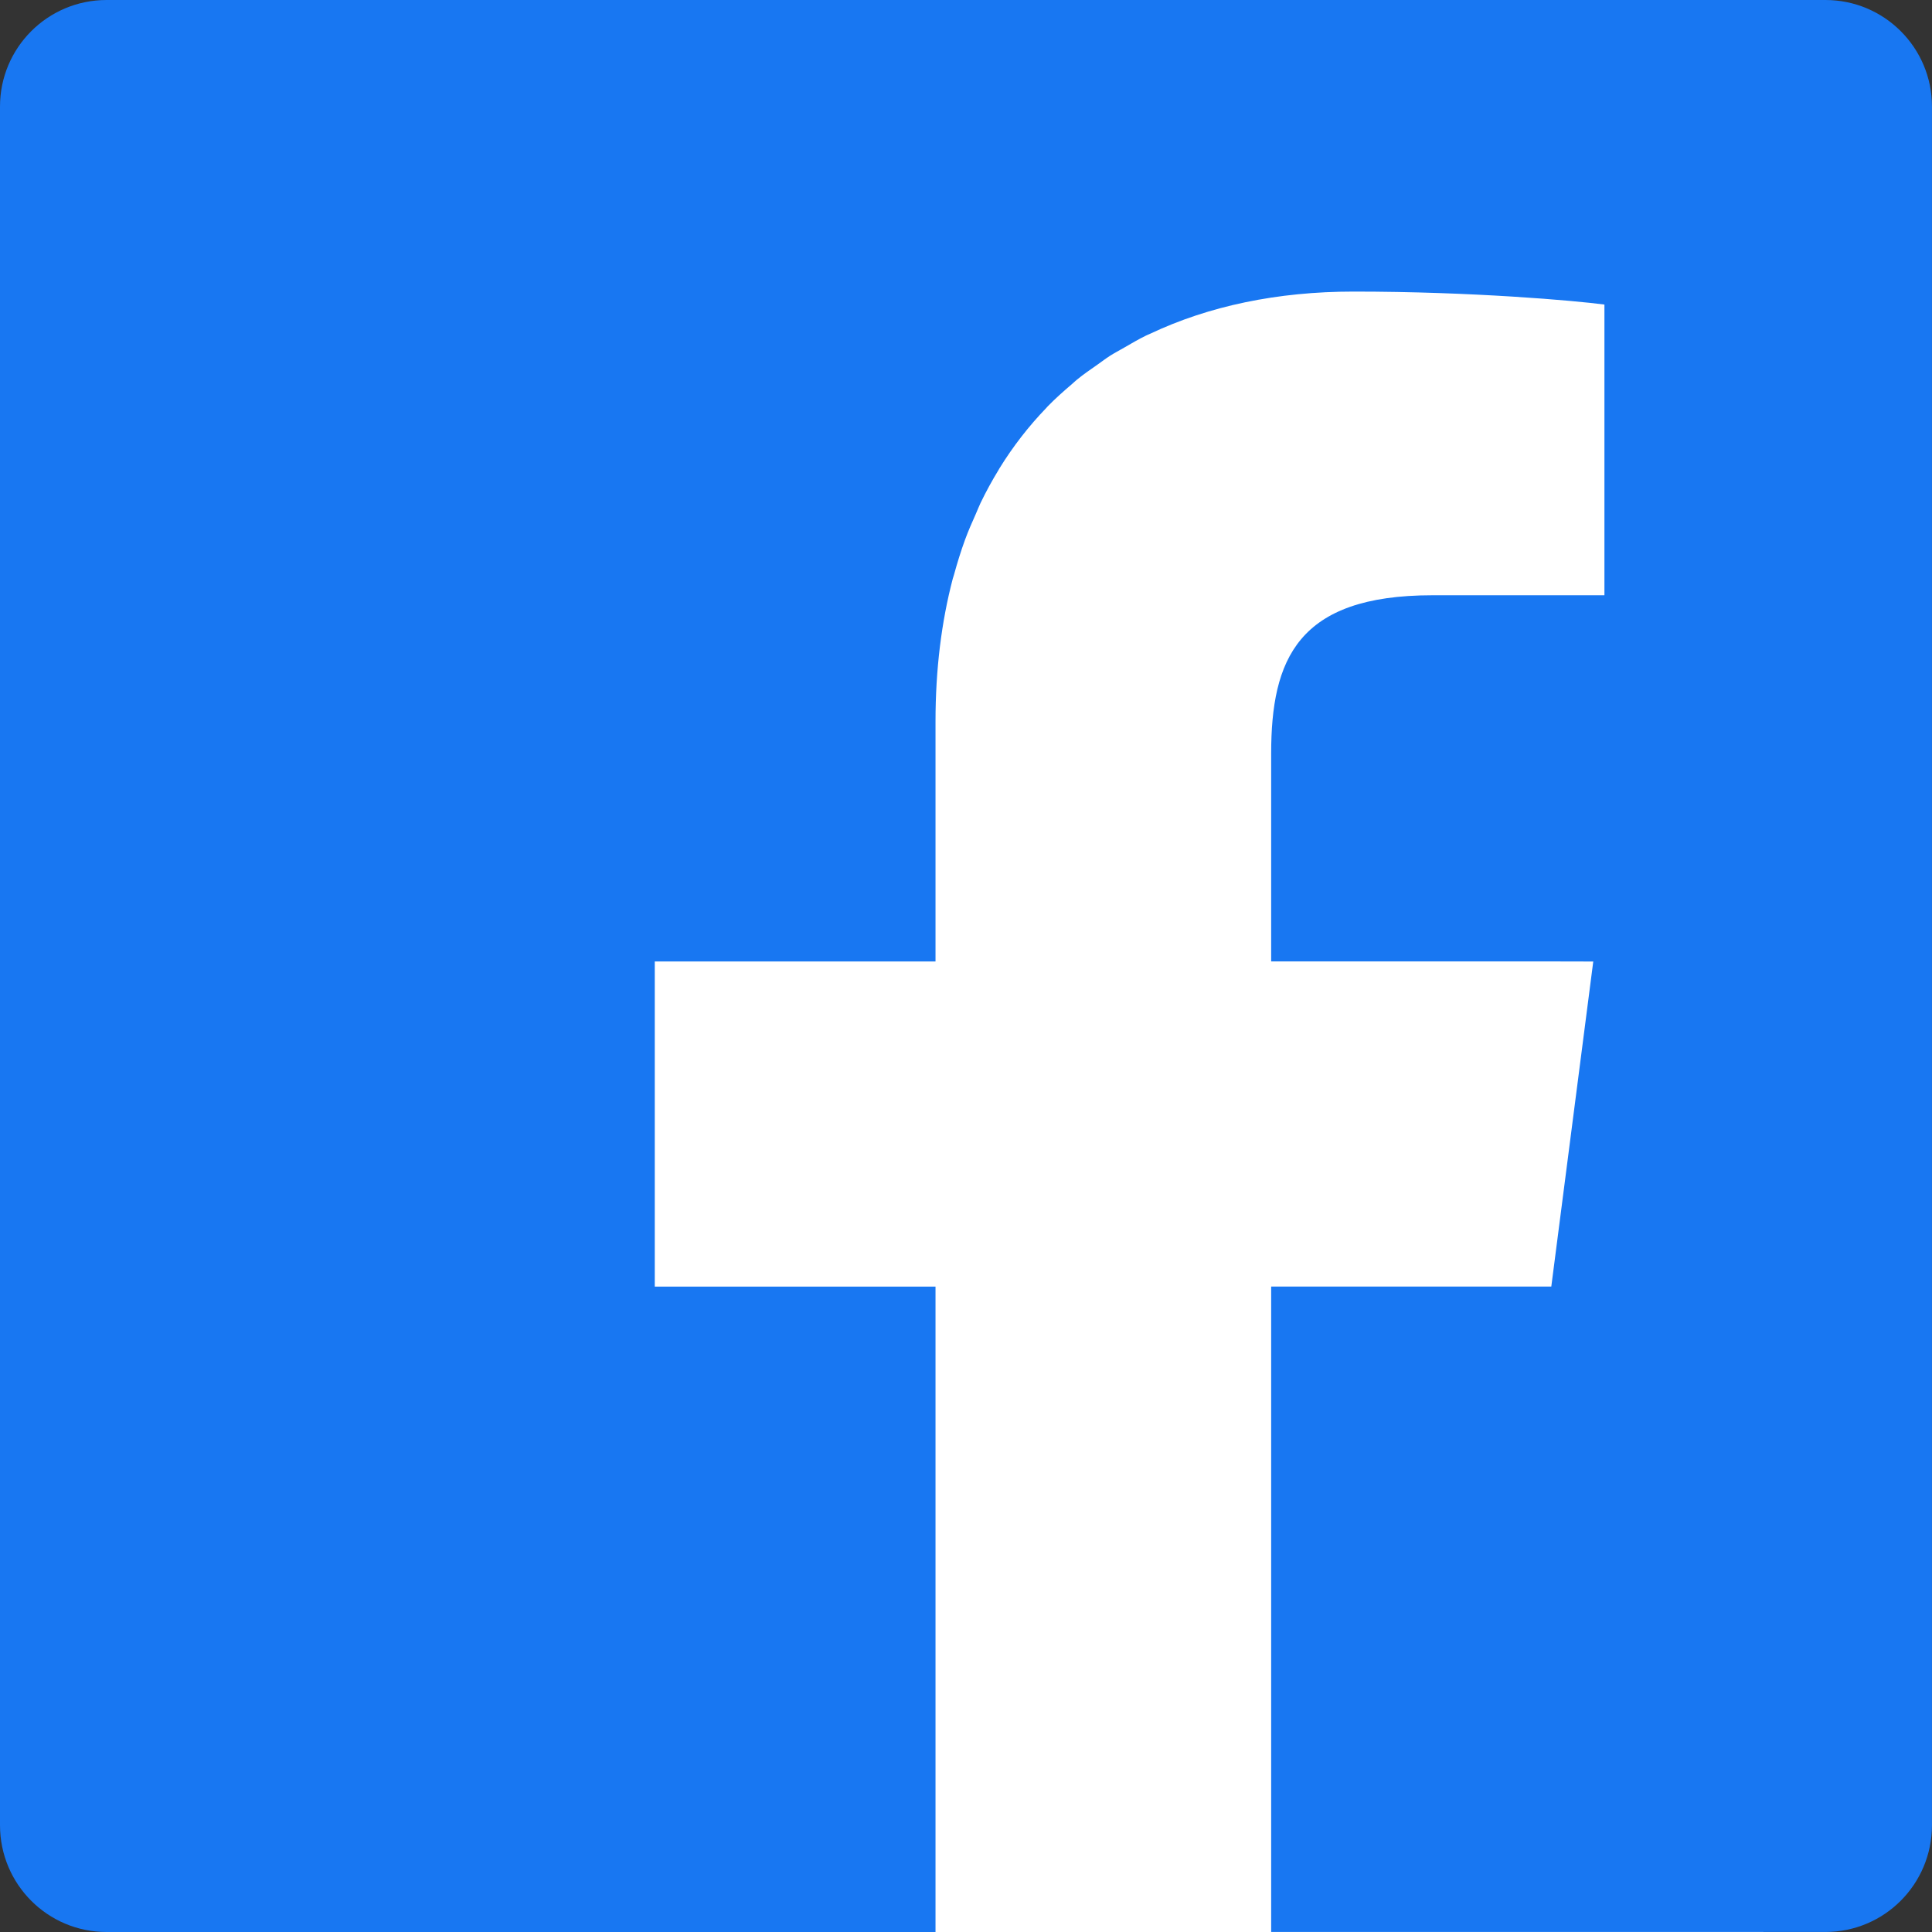
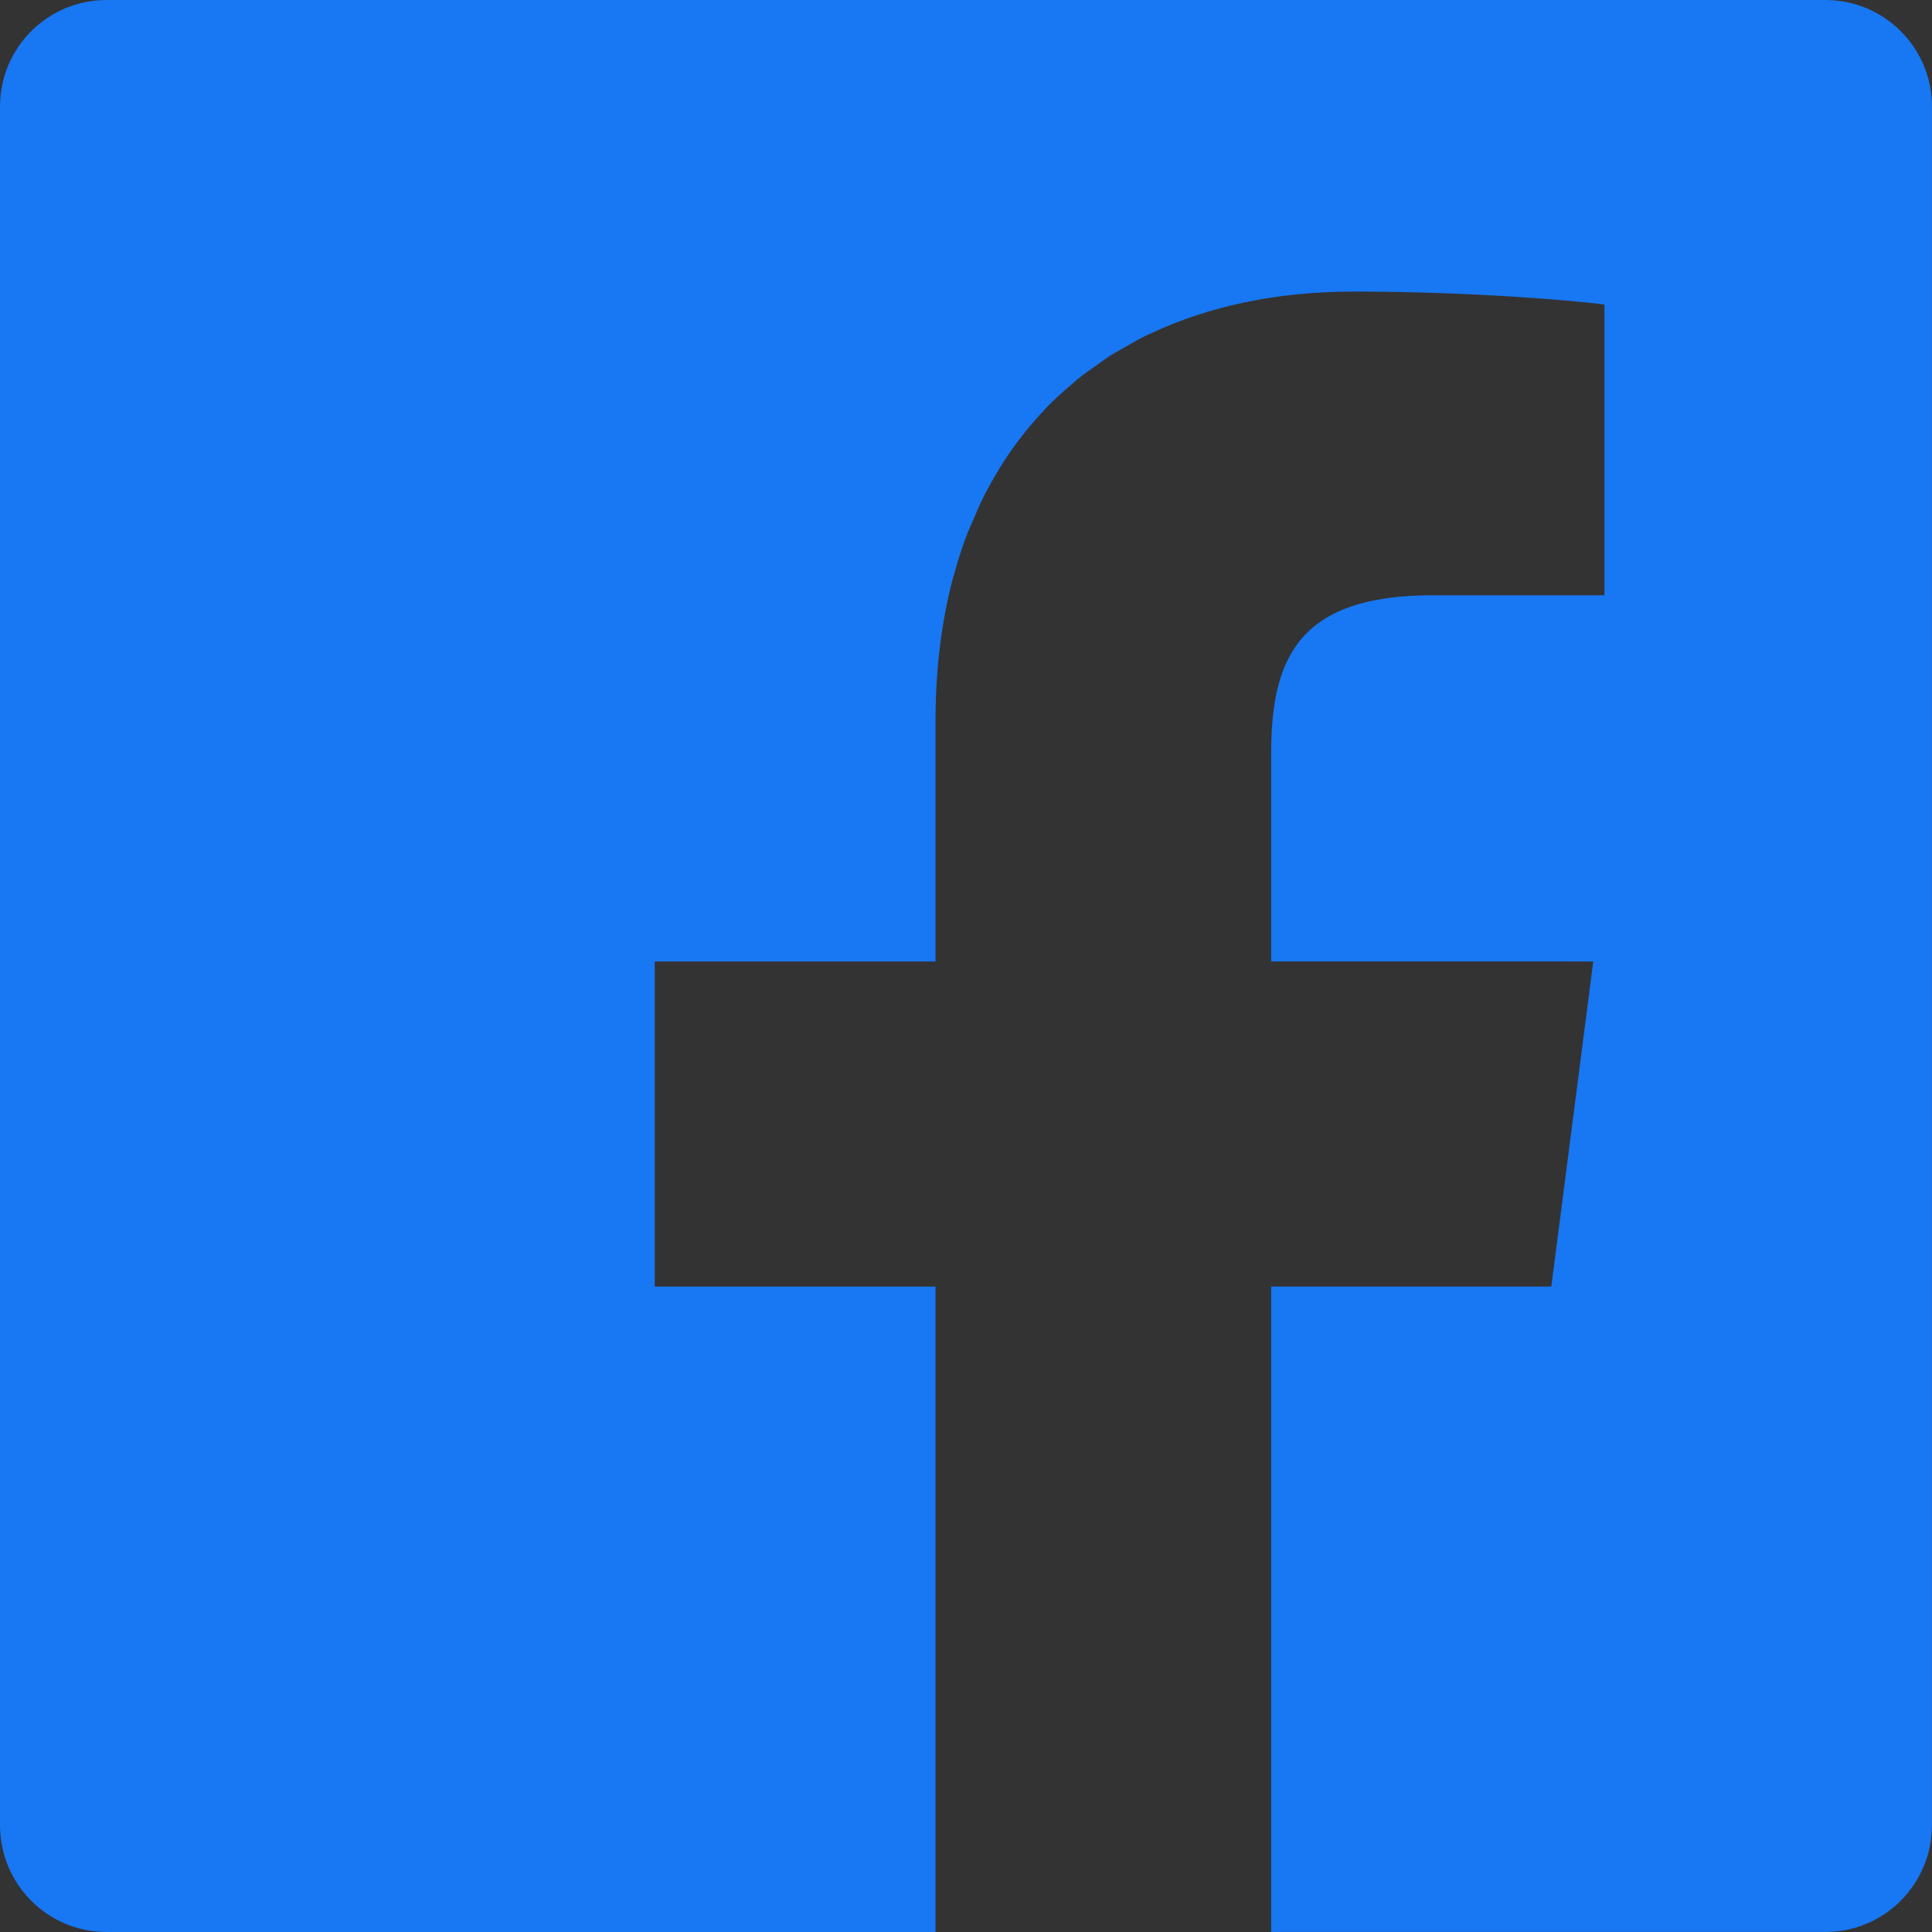
<svg xmlns="http://www.w3.org/2000/svg" id="_10" viewBox="0 0 512 512">
  <rect x="0" y="0" width="512" height="512" fill="#333333" stroke="none" />
  <defs>
    <style>.cls-1{fill:#fff;stroke:#fff;stroke-miterlimit:10;}.cls-2{fill:#1877f2;stroke-width:0px;}</style>
  </defs>
-   <rect class="cls-1" x="106.75" y="47.63" width="360.07" height="464.37" />
  <path class="cls-2" d="m483.76,0H28.24C12.64,0,0,12.64,0,28.24v455.44c0,15.68,12.64,28.32,28.24,28.32h219.68v-171.04h-74.4v-86.16h74.4v-63.6c0-13.8,1.58-26.42,4.57-37.82.09-.34.21-.66.31-1,.88-3.21,1.85-6.34,2.95-9.36.87-2.37,1.87-4.63,2.88-6.89.42-.94.79-1.93,1.23-2.85,1.46-3.02,3.05-5.93,4.76-8.73.08-.14.15-.28.24-.42,3.61-5.86,7.78-11.21,12.45-16.06.11-.11.21-.24.32-.36,2.01-2.06,4.16-3.98,6.36-5.85.49-.42.95-.88,1.45-1.28,1.73-1.41,3.59-2.69,5.44-3.98,1.1-.77,2.15-1.59,3.28-2.31,1.2-.77,2.48-1.42,3.71-2.14,1.93-1.11,3.82-2.24,5.84-3.22.35-.18.73-.31,1.08-.48,15.57-7.36,33.75-11.18,53.92-11.18,31.52,0,58.64,2.4,66.48,3.44v77.04h-45.6c-35.76,0-42.72,17.04-42.72,42v55.04h76.46l8.9.02-11.12,86.14h-74.24v171.04h146.88c15.6,0,28.24-12.64,28.24-28.32V28.24C512,12.64,499.36,0,483.76,0Z" />
</svg>